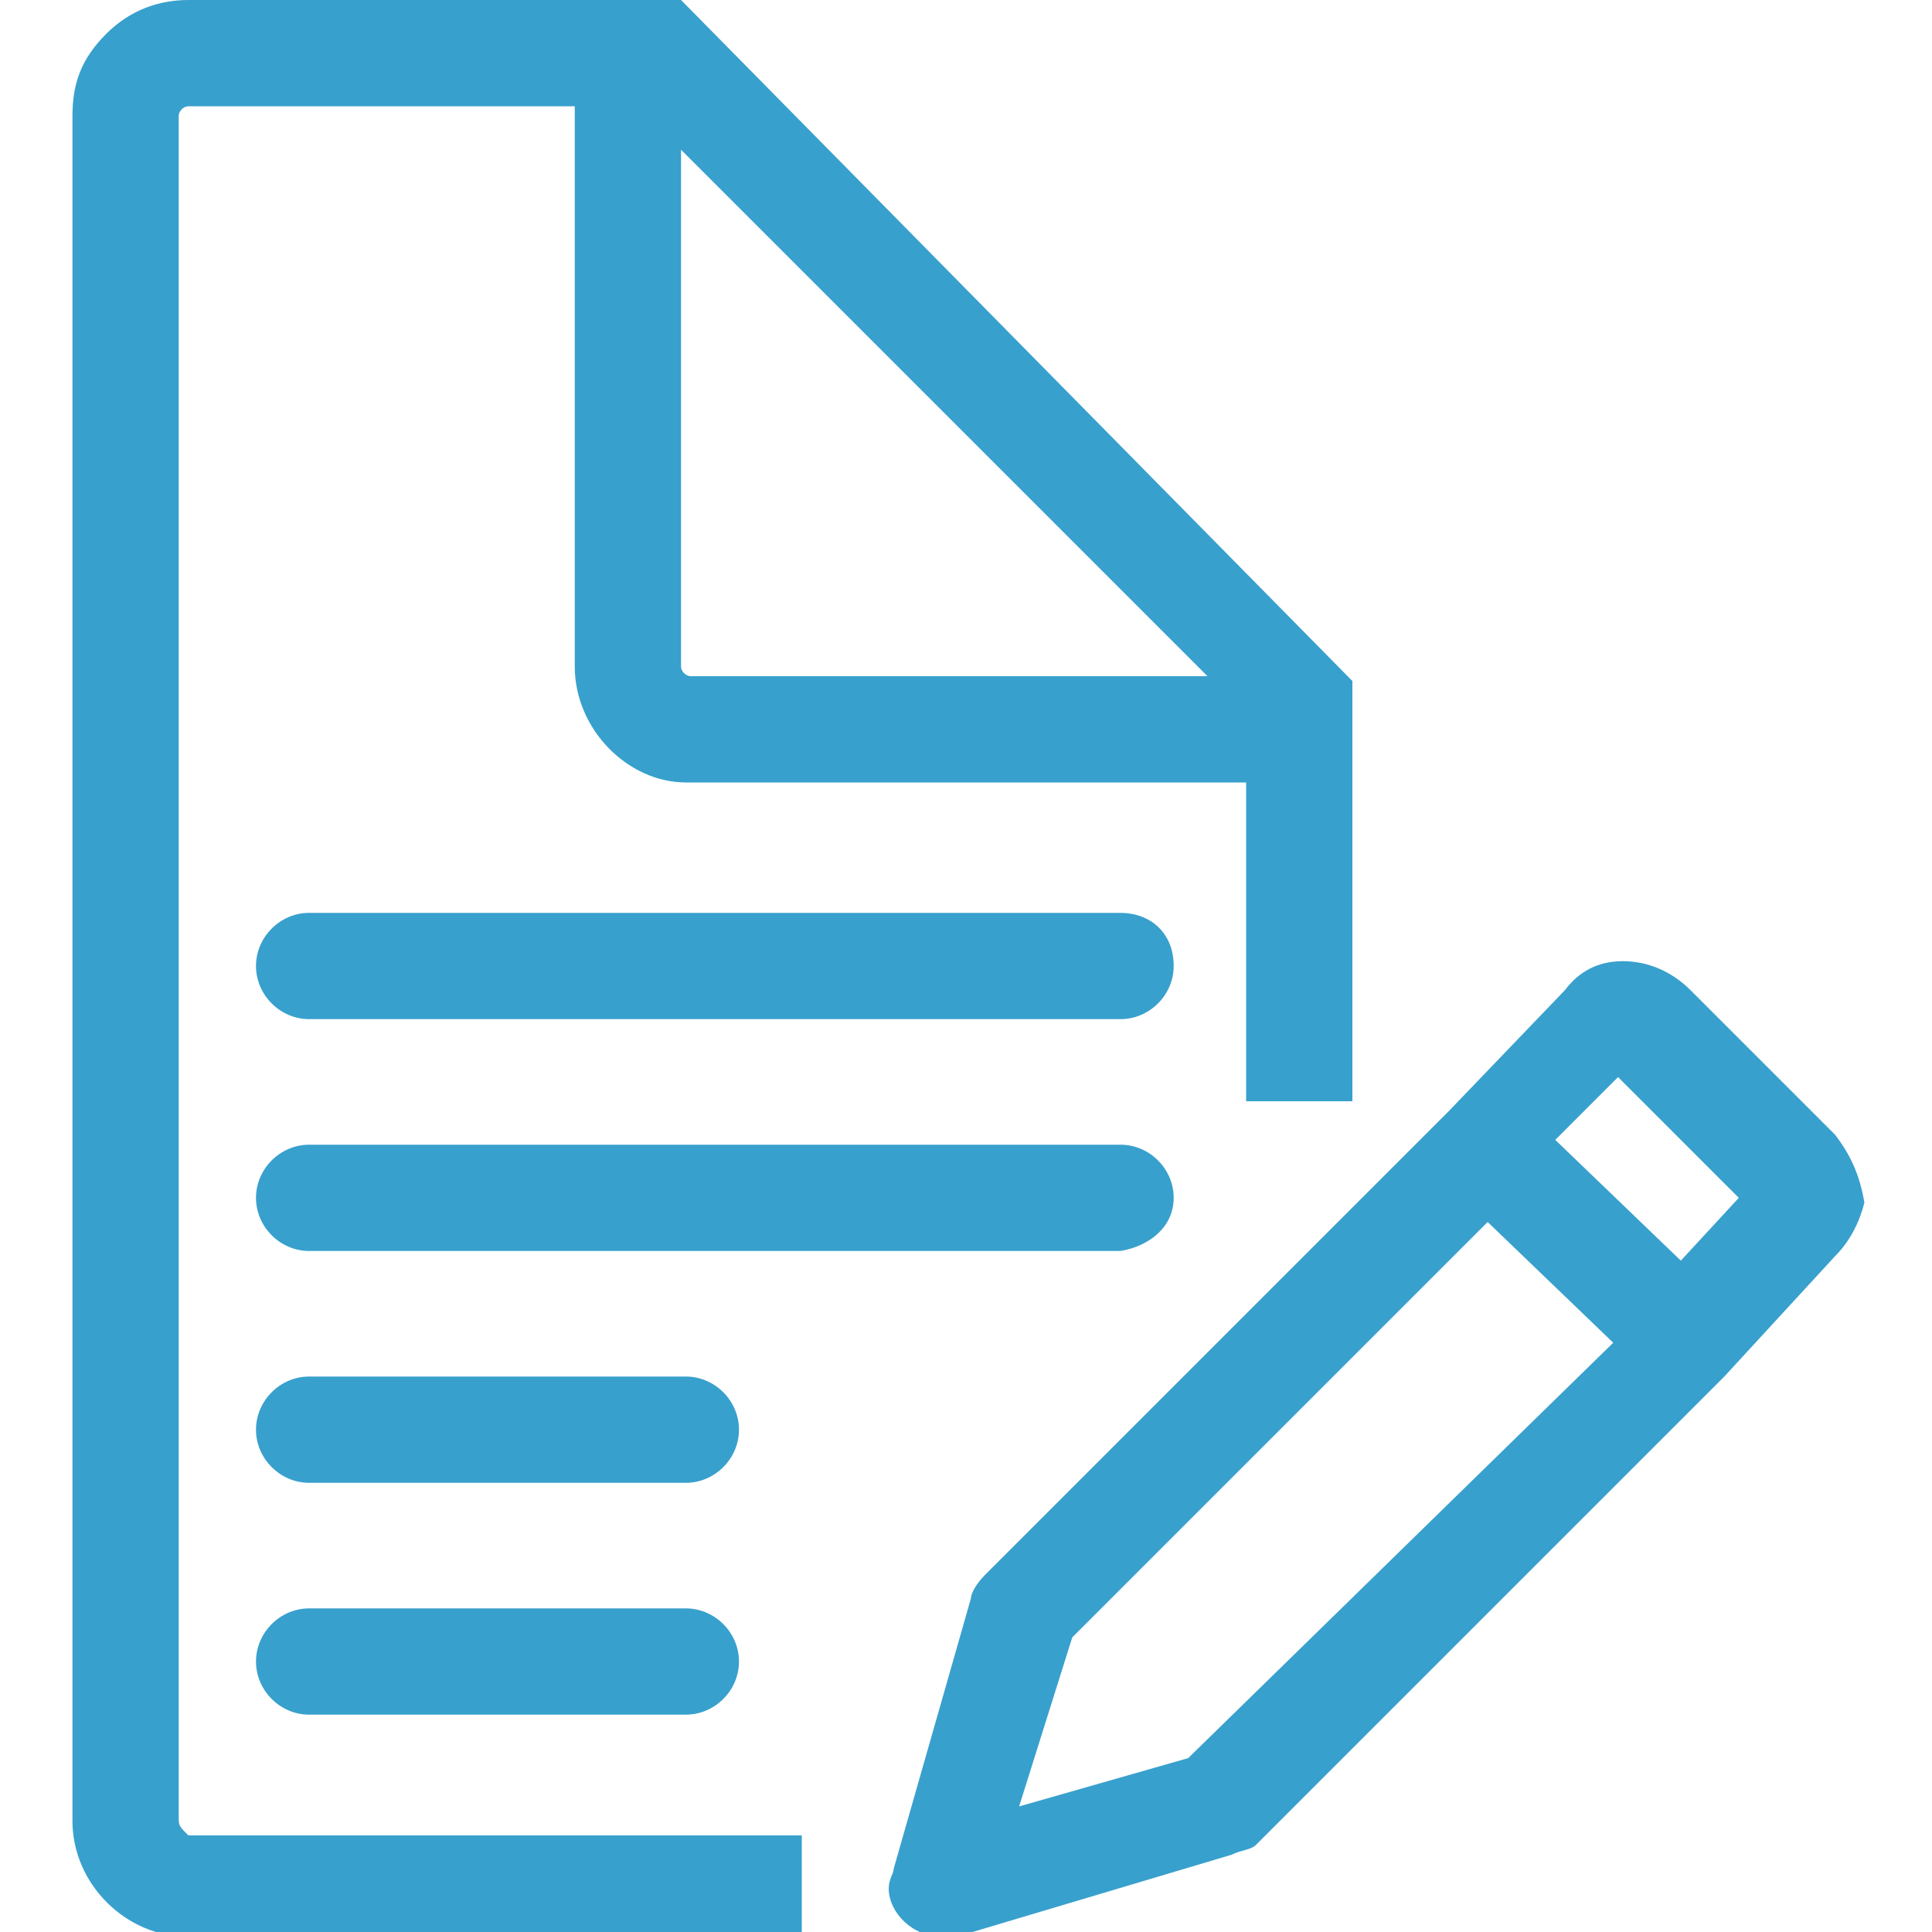
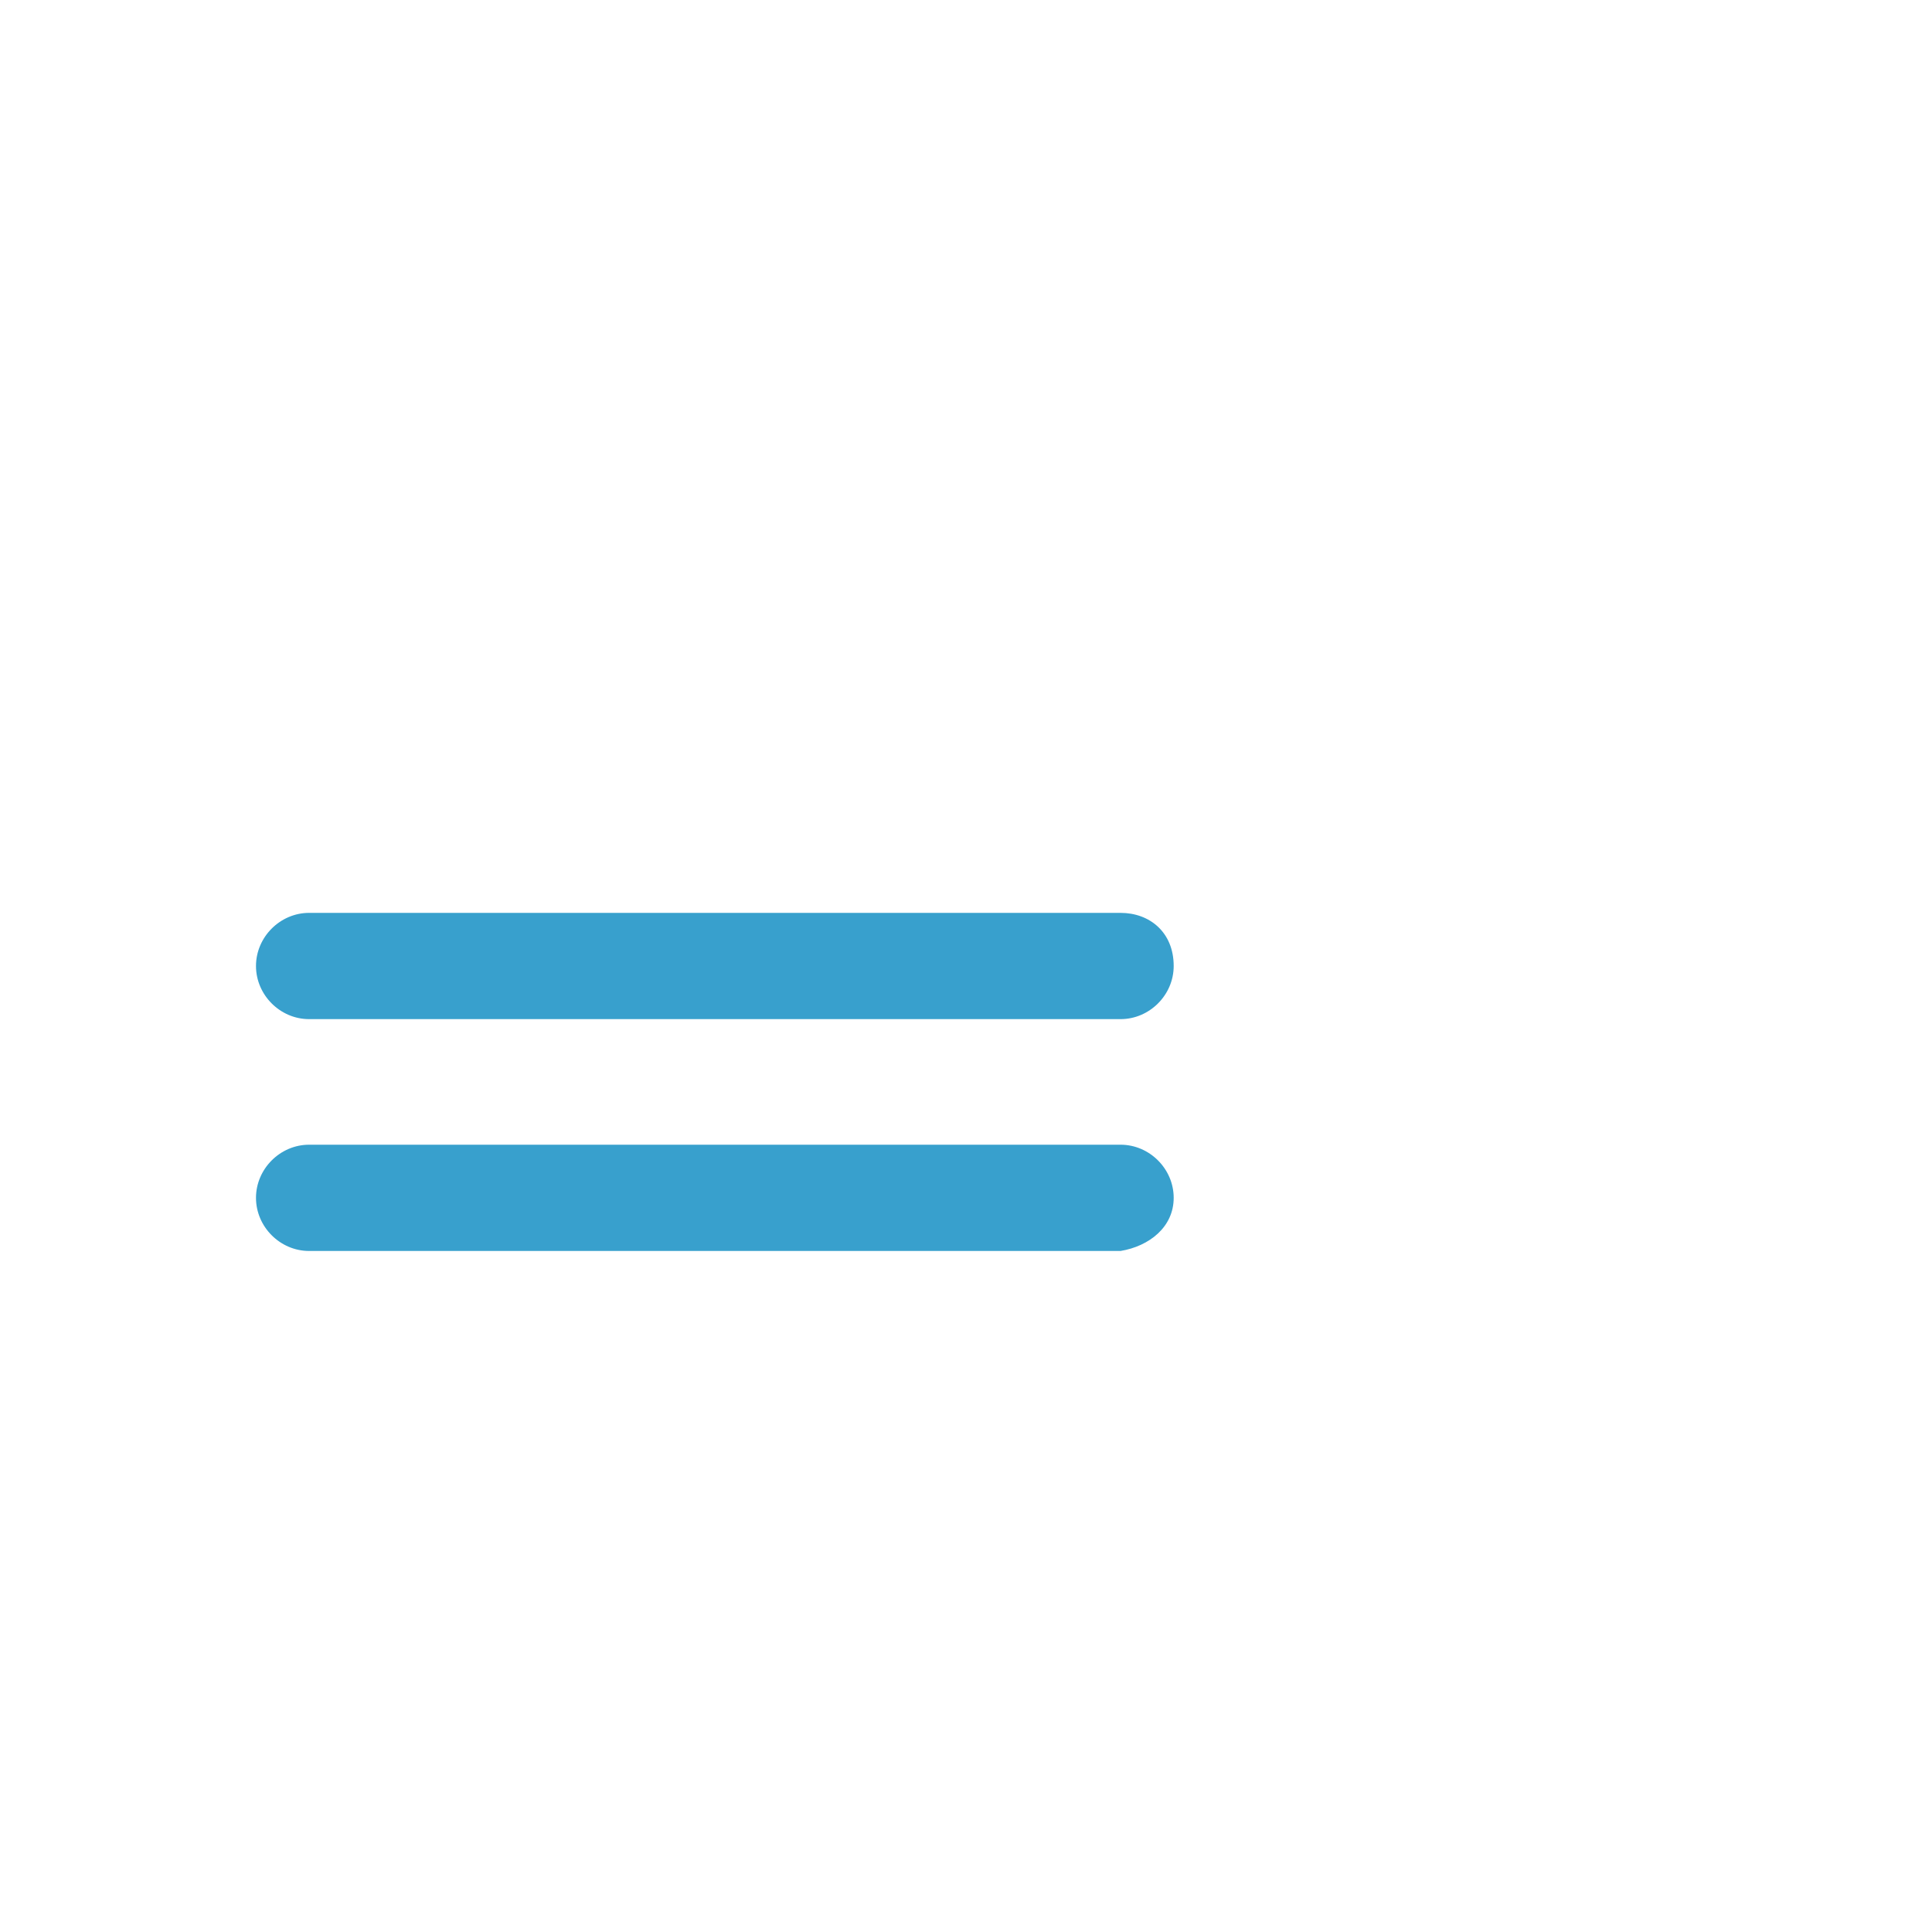
<svg xmlns="http://www.w3.org/2000/svg" version="1.1" id="Layer_1" x="0px" y="0px" viewBox="0 0 40 40" enable-background="new 0 0 40 40" xml:space="preserve">
  <g>
    <g>
-       <path fill="#38A0CD" d="M38,23.5l-3-3c-0.4-0.4-0.9-0.6-1.4-0.6c-0.5,0-0.9,0.2-1.2,0.6L30,23l-9.6,9.6c-0.2,0.2-0.3,0.4-0.3,0.5    l-1.6,5.6c0,0.1-0.1,0.2-0.1,0.4c0,0.5,0.5,1,1.1,1c0.1,0,0.2,0,0.3,0l5.7-1.7c0.2-0.1,0.4-0.1,0.5-0.2l9.7-9.7L38,26    c0.3-0.3,0.5-0.7,0.6-1.1C38.5,24.3,38.3,23.9,38,23.5L38,23.5z M24.6,36.4l-3.5,1l1.1-3.5l8.6-8.6l2.6,2.5L24.6,36.4z M34.8,26.1    l-2.6-2.5l1.3-1.3l2.5,2.5L34.8,26.1z" />
-     </g>
+       </g>
    <path fill="#38A0CD" d="M23.2,18.9H6.4c-0.6,0-1.1,0.5-1.1,1.1c0,0.6,0.5,1.1,1.1,1.1h16.8c0.6,0,1.1-0.5,1.1-1.1   C24.3,19.3,23.8,18.9,23.2,18.9L23.2,18.9z" />
    <path fill="#38A0CD" d="M24.3,24.8c0-0.6-0.5-1.1-1.1-1.1H6.4c-0.6,0-1.1,0.5-1.1,1.1s0.5,1.1,1.1,1.1h16.8   C23.8,25.8,24.3,25.4,24.3,24.8L24.3,24.8z" />
-     <path fill="#38A0CD" d="M14.2,28.5H6.4c-0.6,0-1.1,0.5-1.1,1.1c0,0.6,0.5,1.1,1.1,1.1h7.8c0.6,0,1.1-0.5,1.1-1.1   C15.3,29,14.8,28.5,14.2,28.5L14.2,28.5z" />
-     <path fill="#38A0CD" d="M14.2,33.3H6.4c-0.6,0-1.1,0.5-1.1,1.1s0.5,1.1,1.1,1.1h7.8c0.6,0,1.1-0.5,1.1-1.1S14.8,33.3,14.2,33.3   L14.2,33.3z" />
-     <path fill="#38A0CD" d="M3.7,37.6V2.4c0-0.1,0.1-0.2,0.2-0.2h8v11.6c0,1.3,1.1,2.4,2.3,2.4h11.6v6.6H28v-8.7l0,0L14.1,0l0,0H3.9   C3.3,0,2.7,0.2,2.2,0.7S1.5,1.7,1.5,2.4v35.3c0,1.3,1.1,2.4,2.4,2.4h12.7V38H3.9C3.7,37.8,3.7,37.8,3.7,37.6L3.7,37.6z M14.1,3.1   L25,14H14.3c-0.1,0-0.2-0.1-0.2-0.2V3.1z" />
  </g>
</svg>